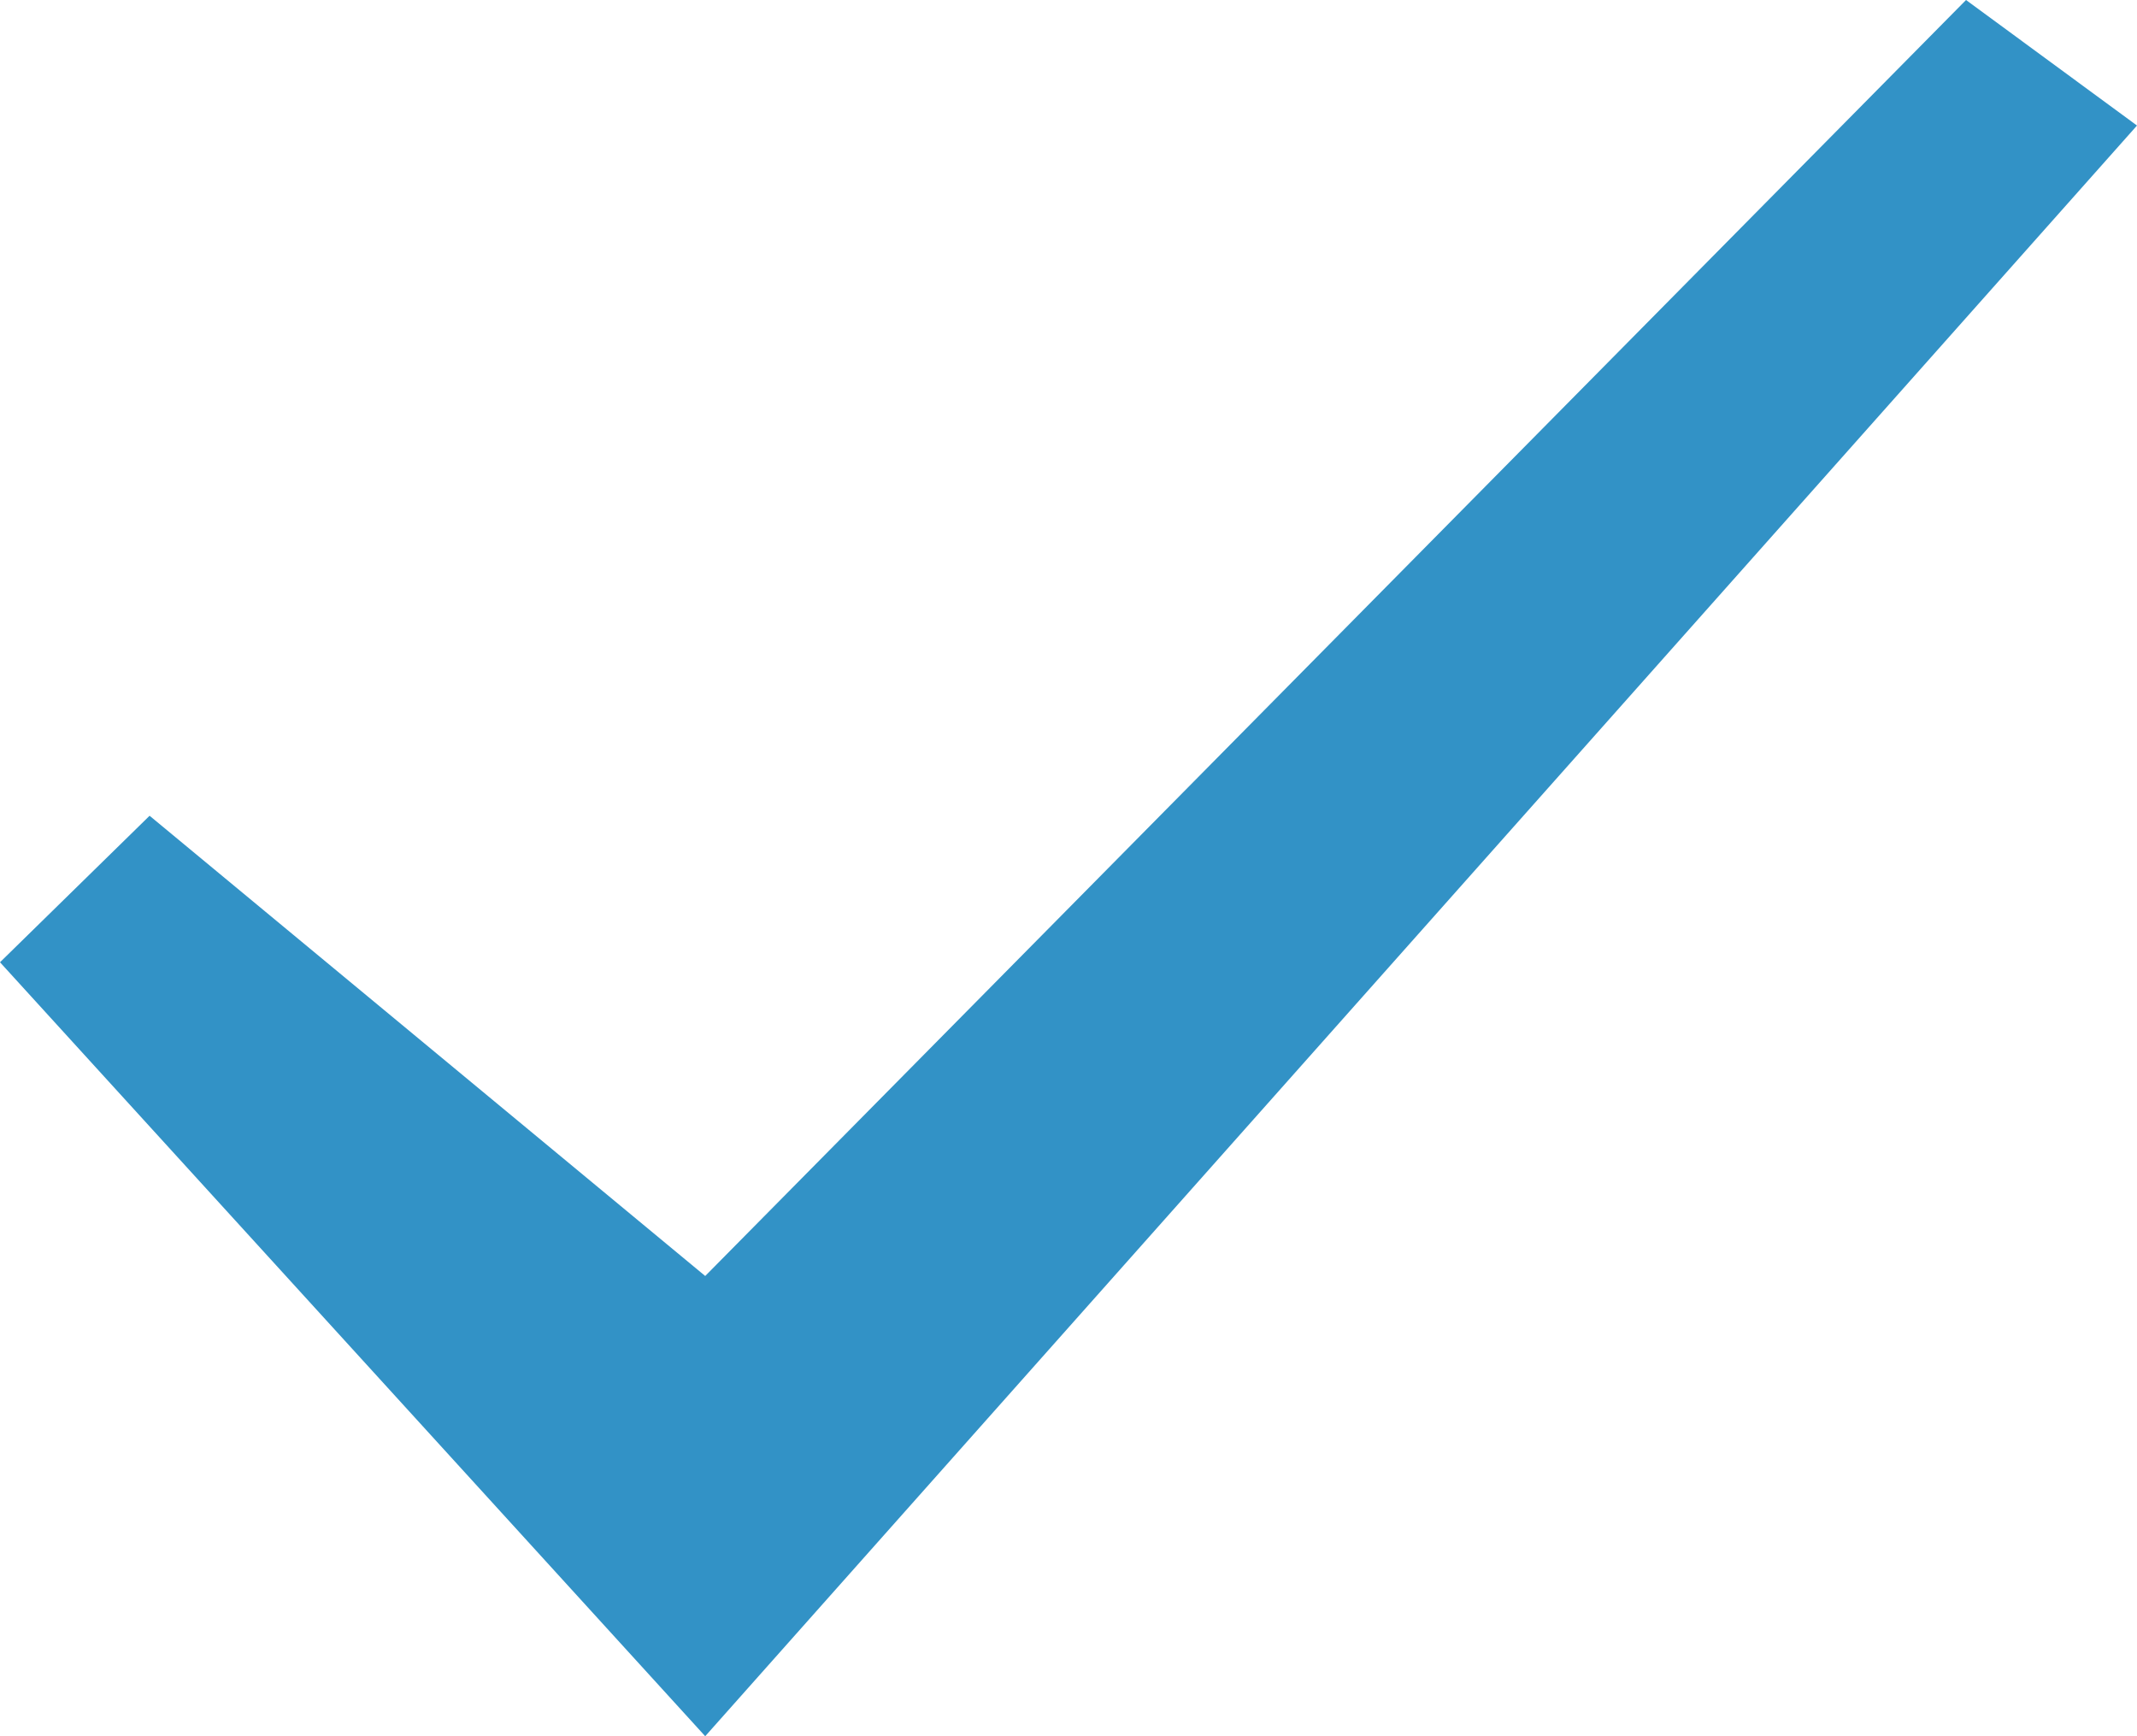
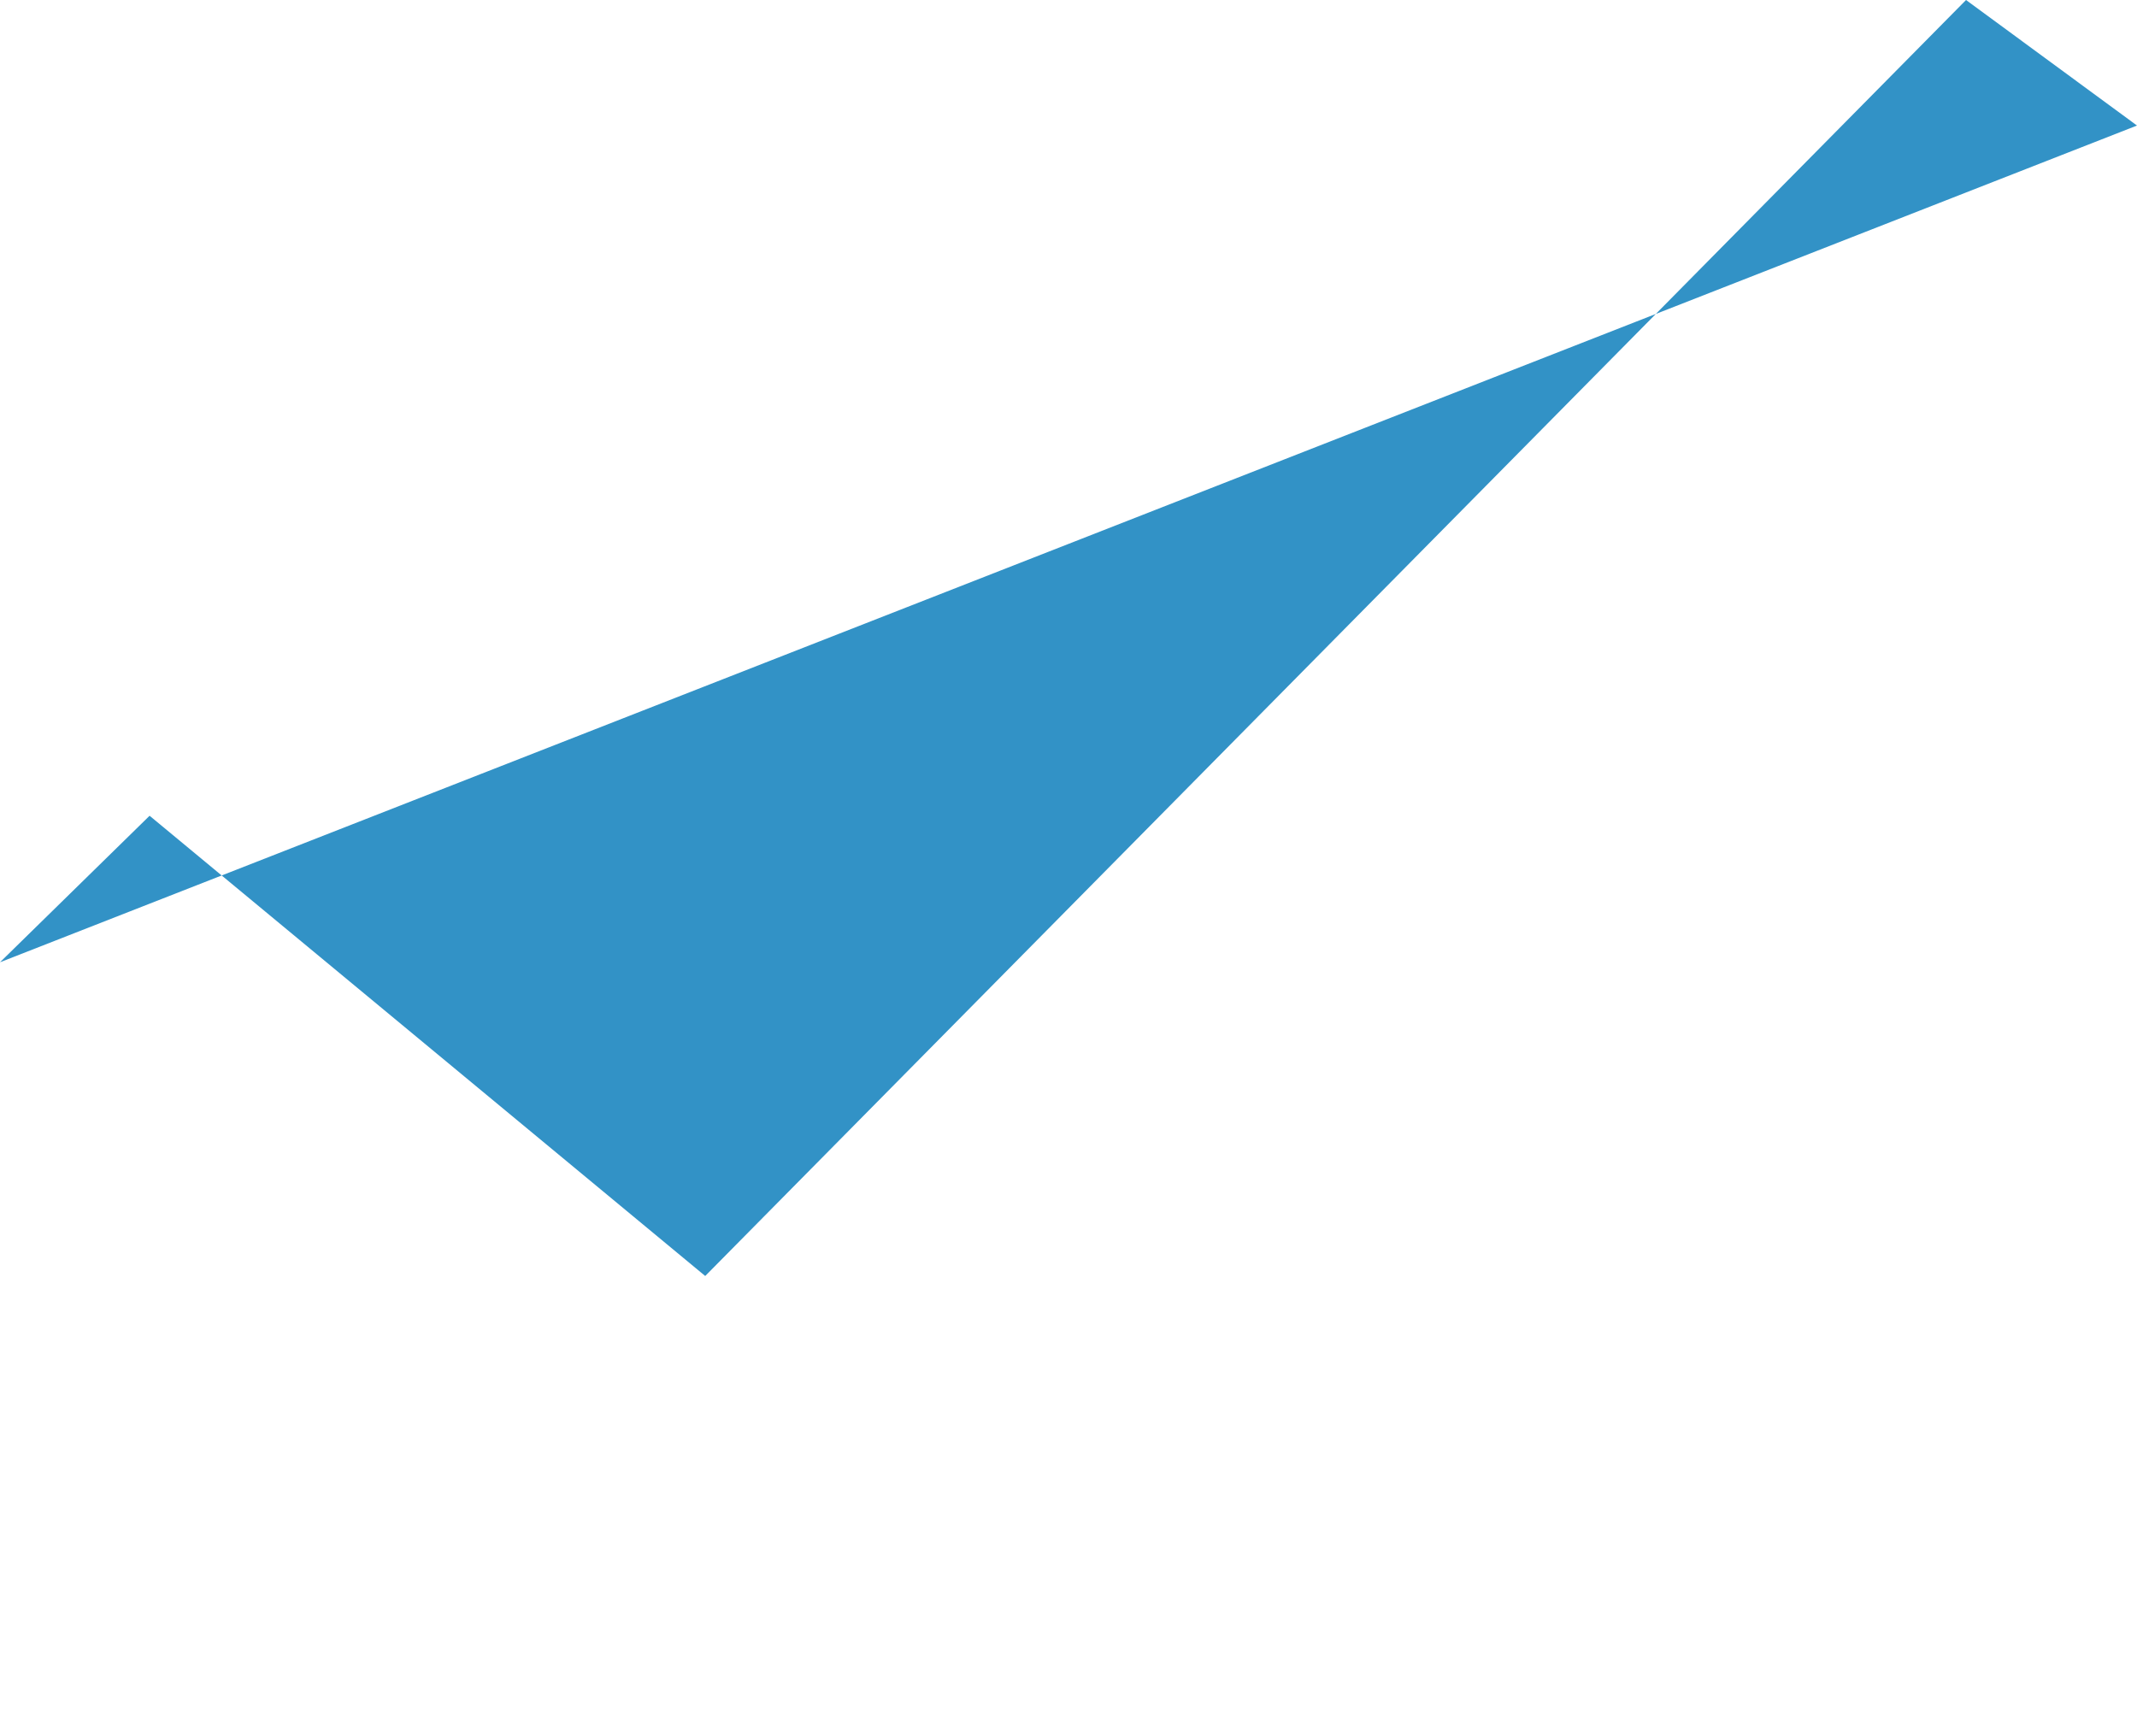
<svg xmlns="http://www.w3.org/2000/svg" width="16" height="13" viewBox="0 0 16 13" fill="none">
-   <path d="M0 7.205L1.12 6.108L5.28 9.554L14.72 0L16 0.94L5.28 13L0 7.205Z" fill="#3292C6" />
+   <path d="M0 7.205L1.12 6.108L5.28 9.554L14.72 0L16 0.94L0 7.205Z" fill="#3292C6" />
</svg>